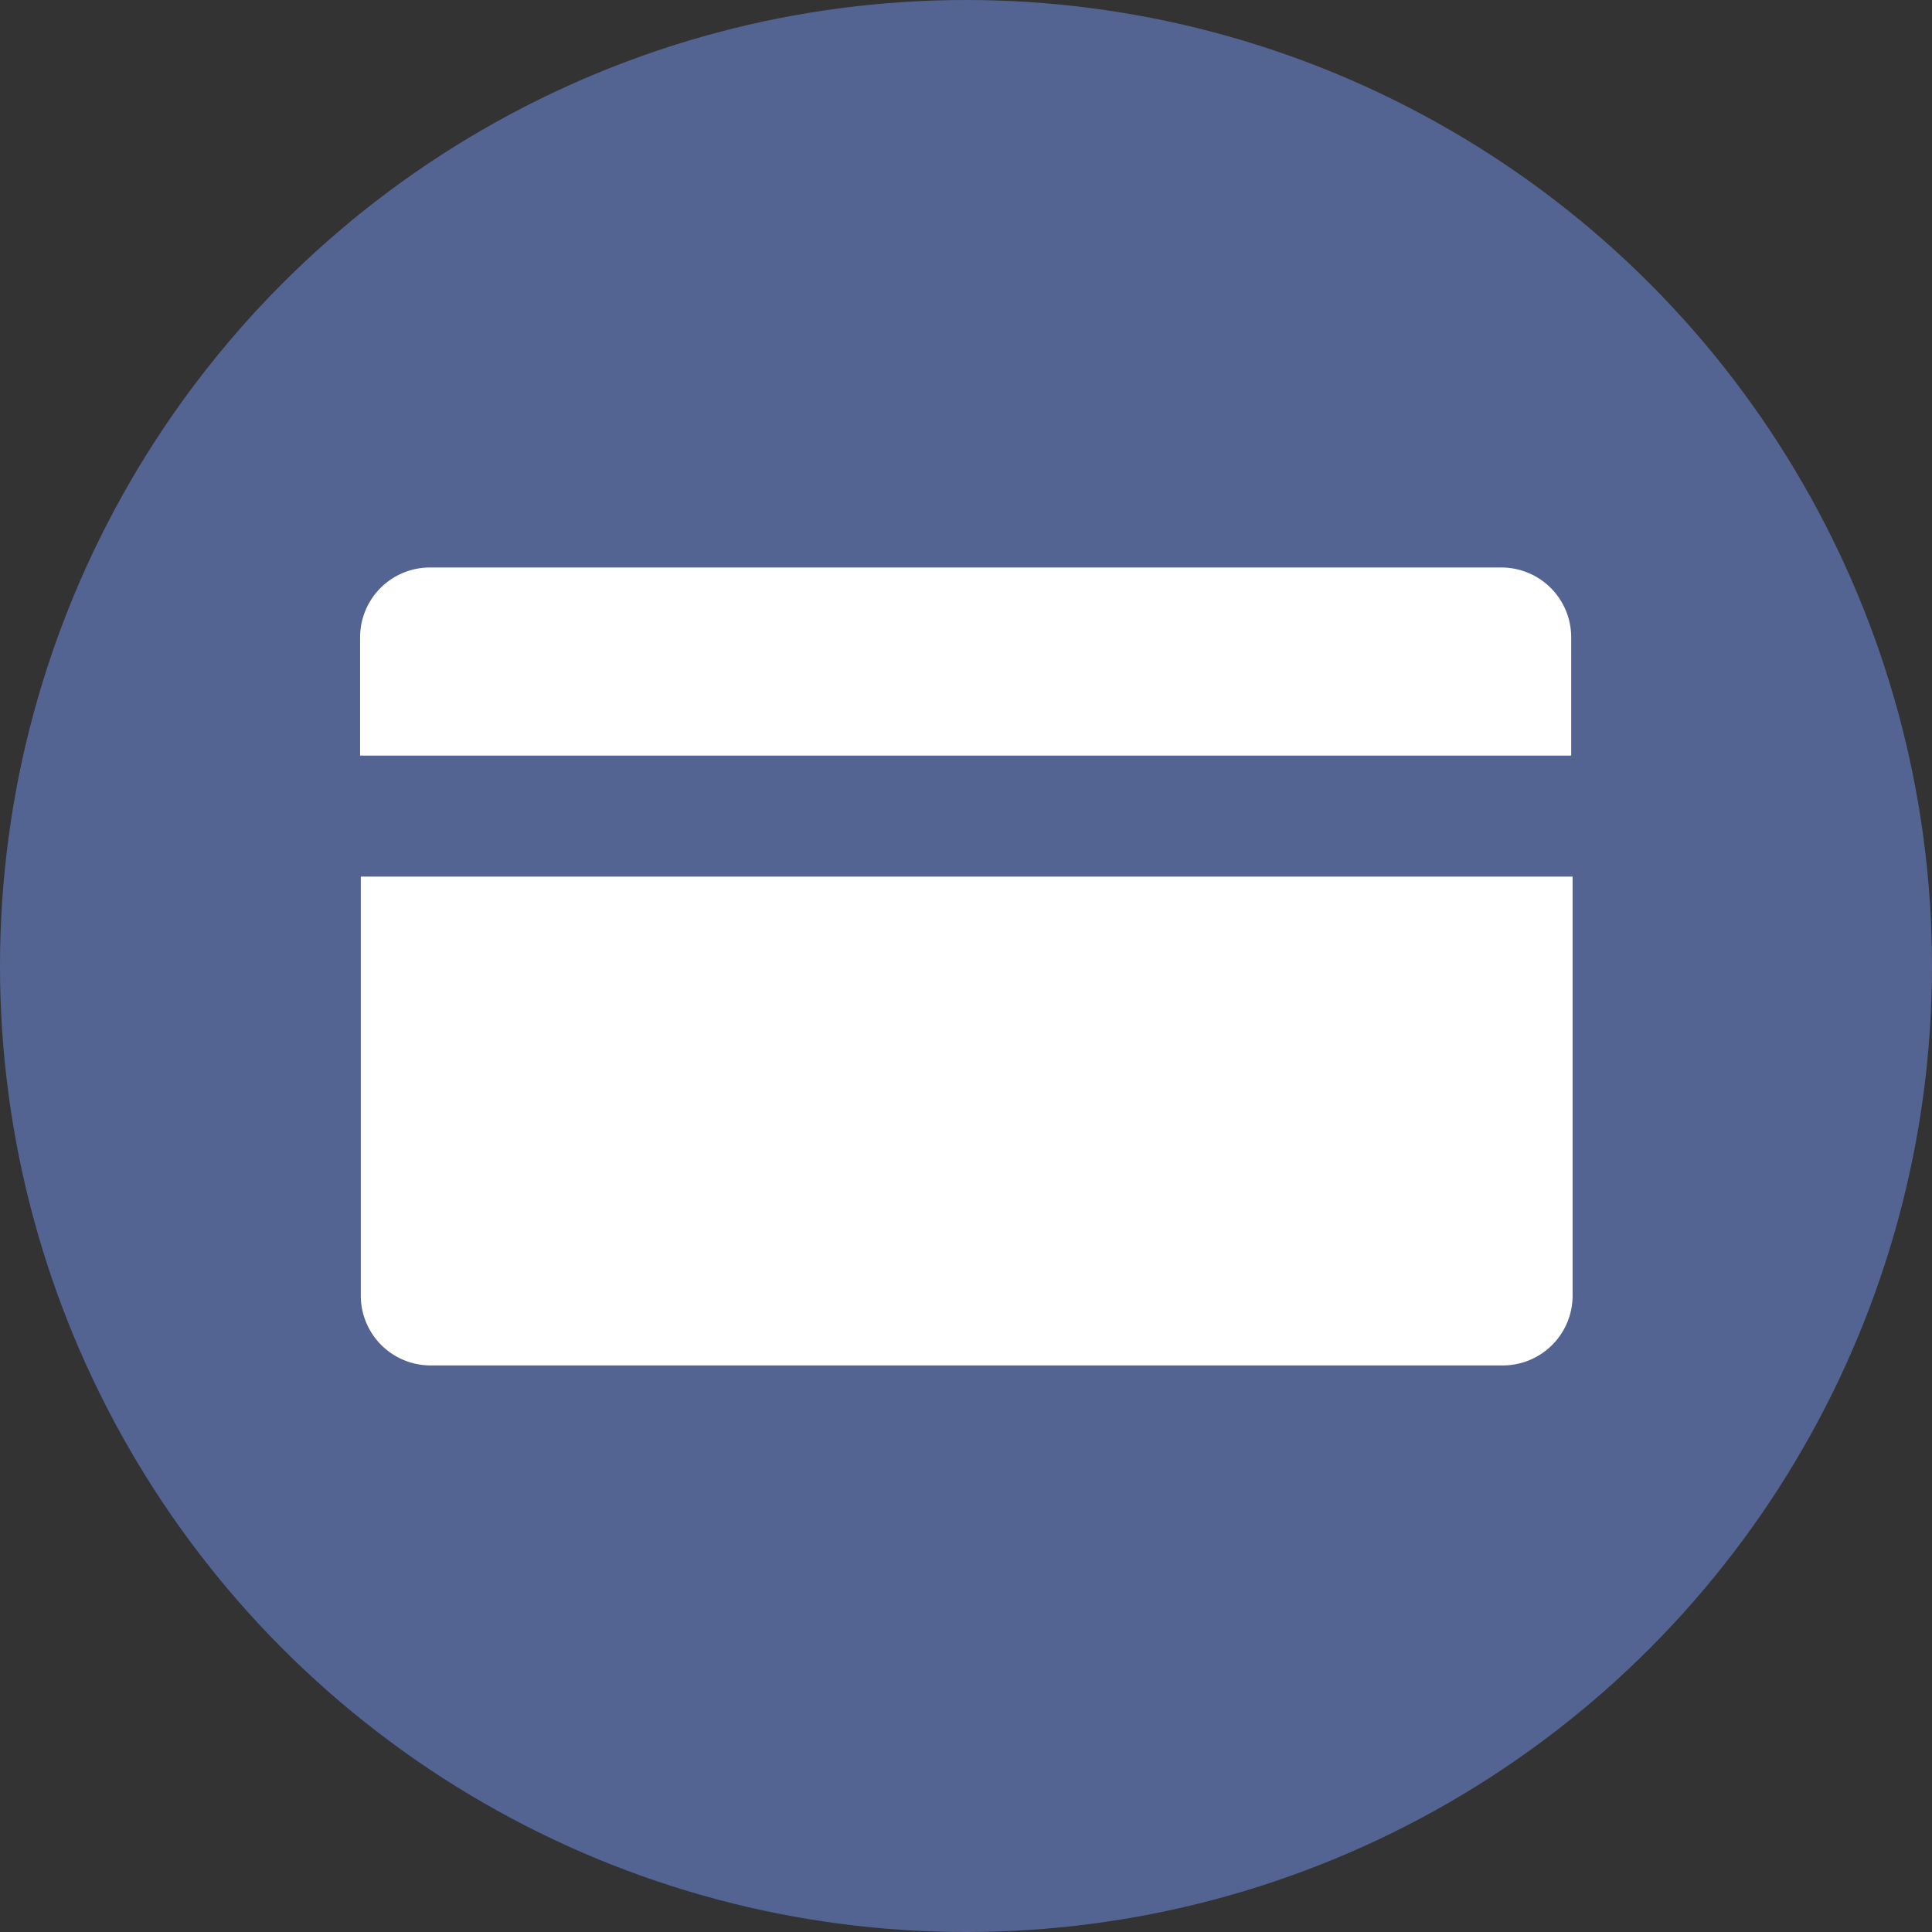
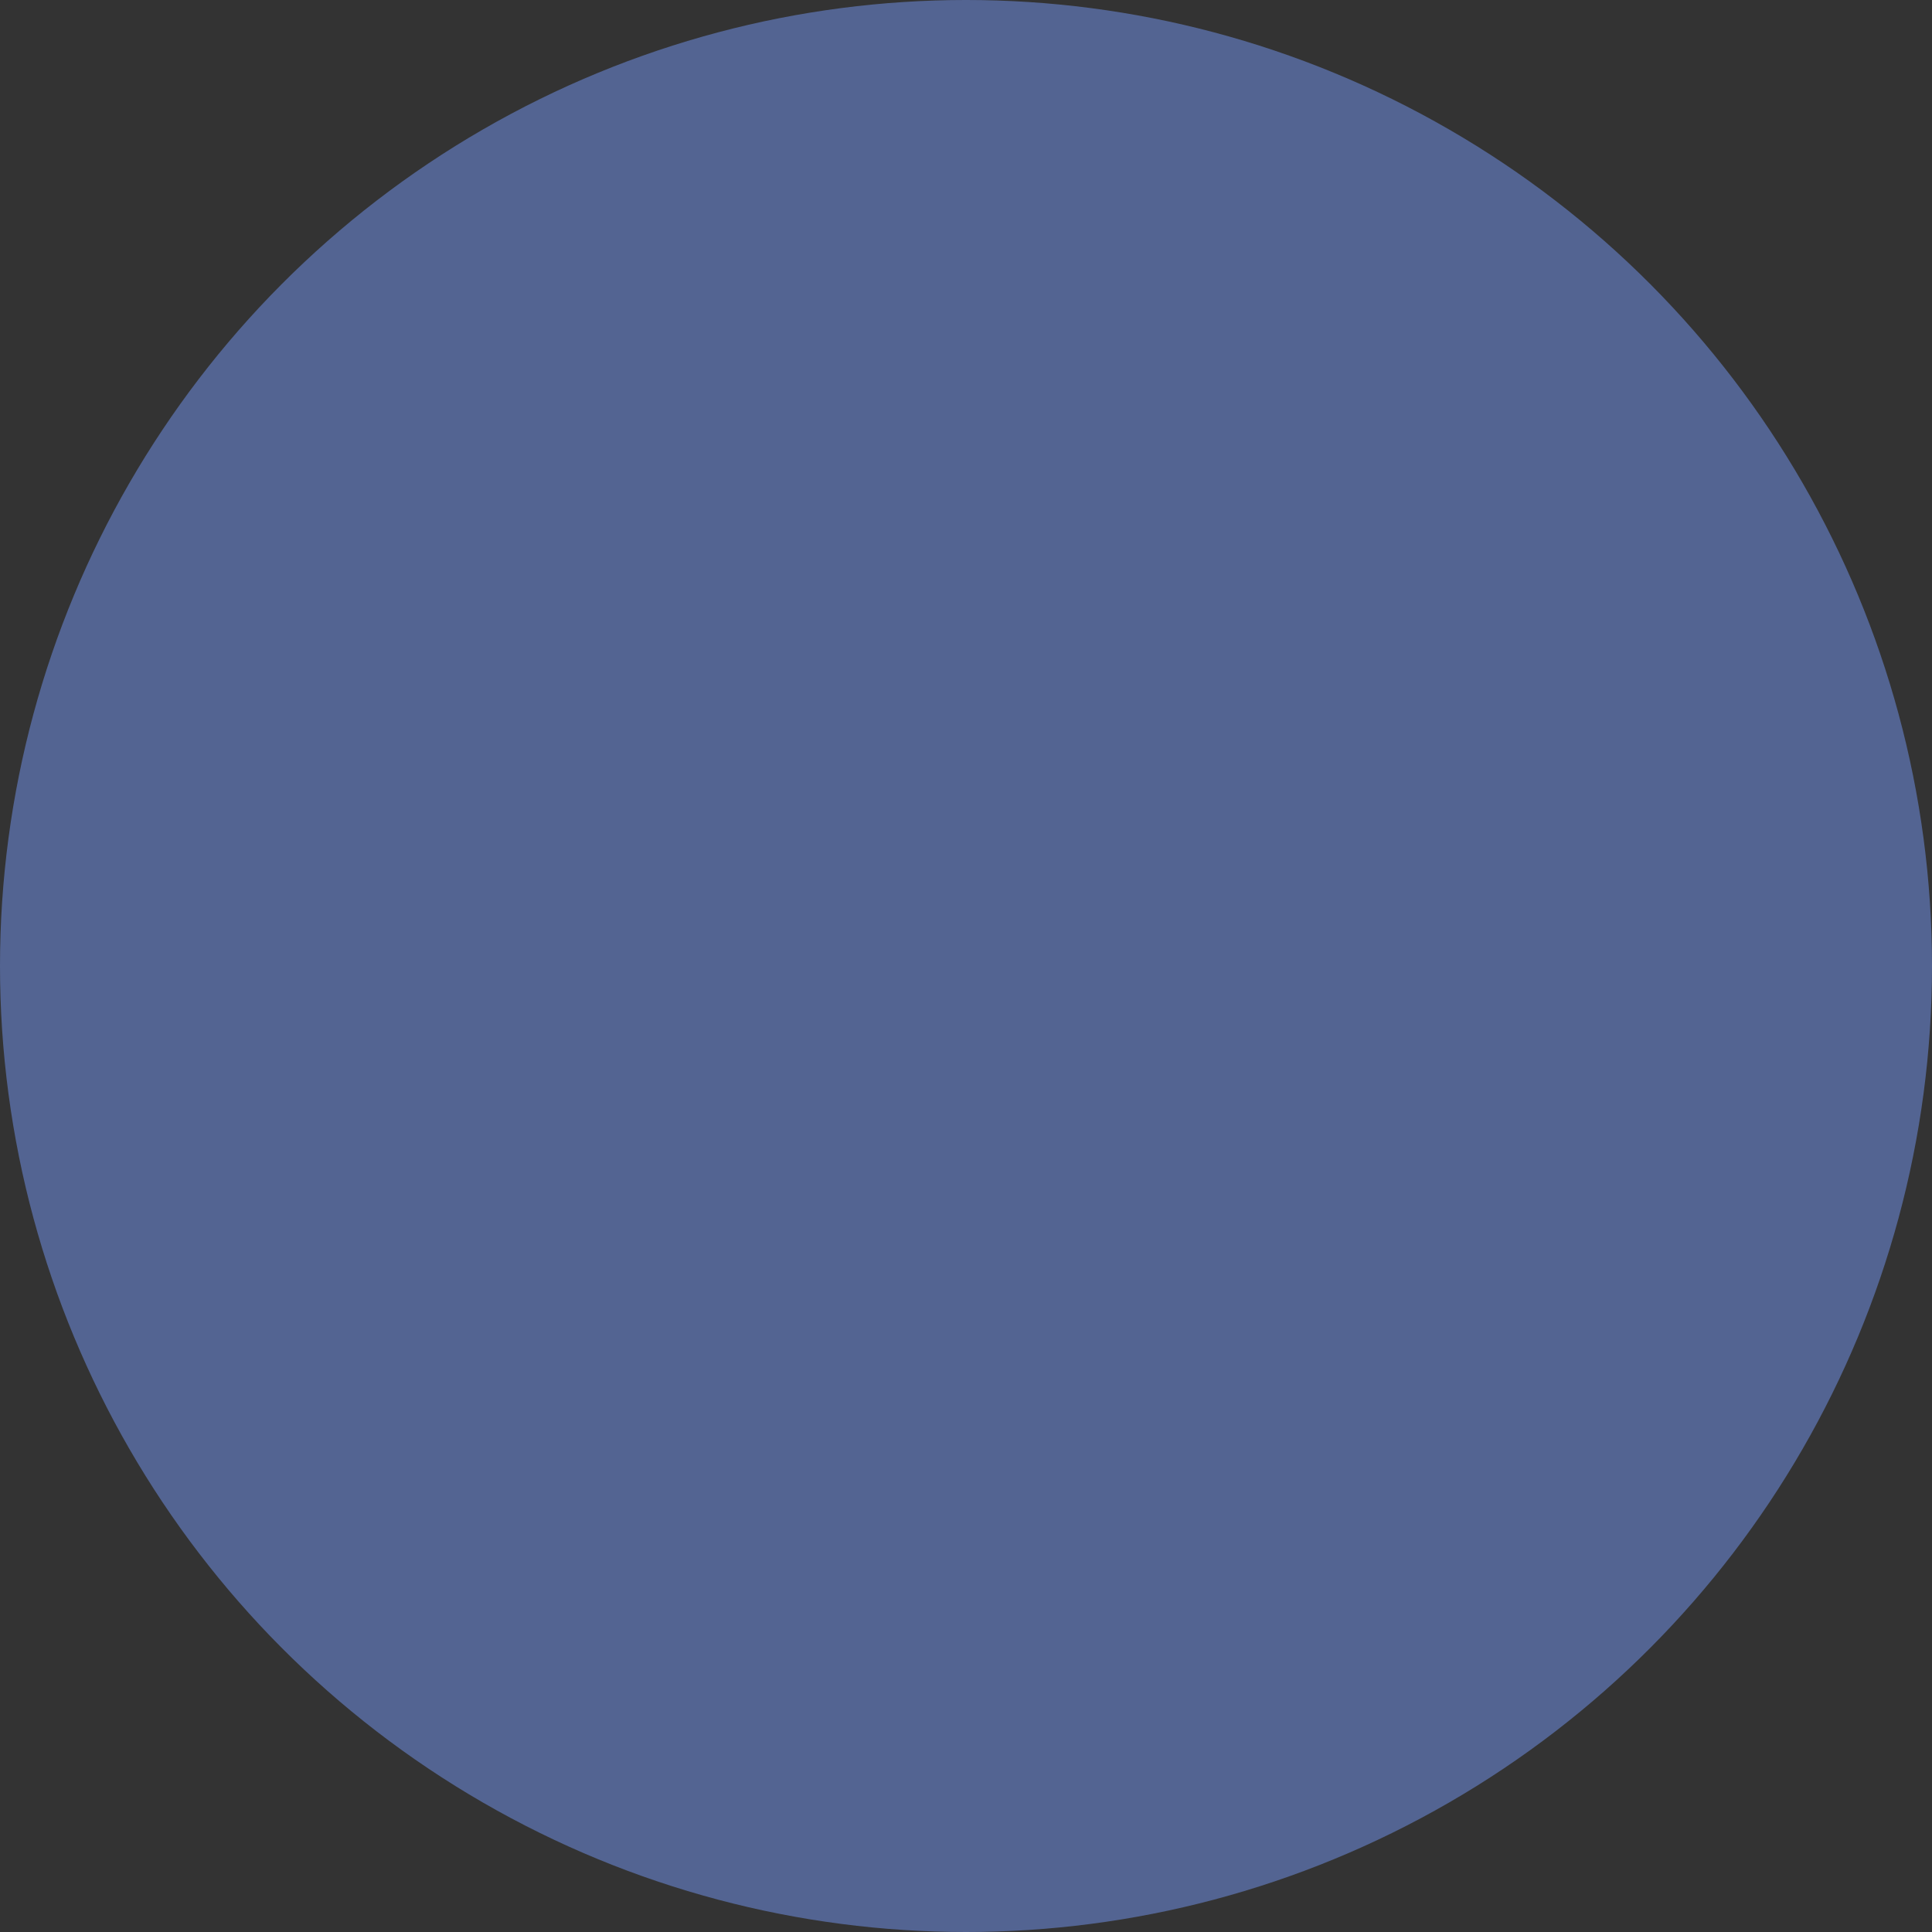
<svg xmlns="http://www.w3.org/2000/svg" id="Layer_1" data-name="Layer 1" viewBox="0 0 83 83">
  <rect x="0" y="0" width="83" height="83" fill="#333333" stroke="none" />
  <defs>
    <style>.cls-1{fill:#536492;}.cls-2{fill:#fff;}</style>
  </defs>
  <title>cs-icon5</title>
  <circle class="cls-1" cx="41.5" cy="41.5" r="41.5" />
-   <path class="cls-2" d="M280.59,392.58v18a3,3,0,0,0,3,3h46.06a3,3,0,0,0,3-3v-18h-52Z" transform="translate(-265.09 -354.92)" />
-   <path class="cls-2" d="M332.59,387.38V382.3a3,3,0,0,0-3-3H283.56a3,3,0,0,0-3,3v5.08h52Z" transform="translate(-265.09 -354.92)" />
</svg>